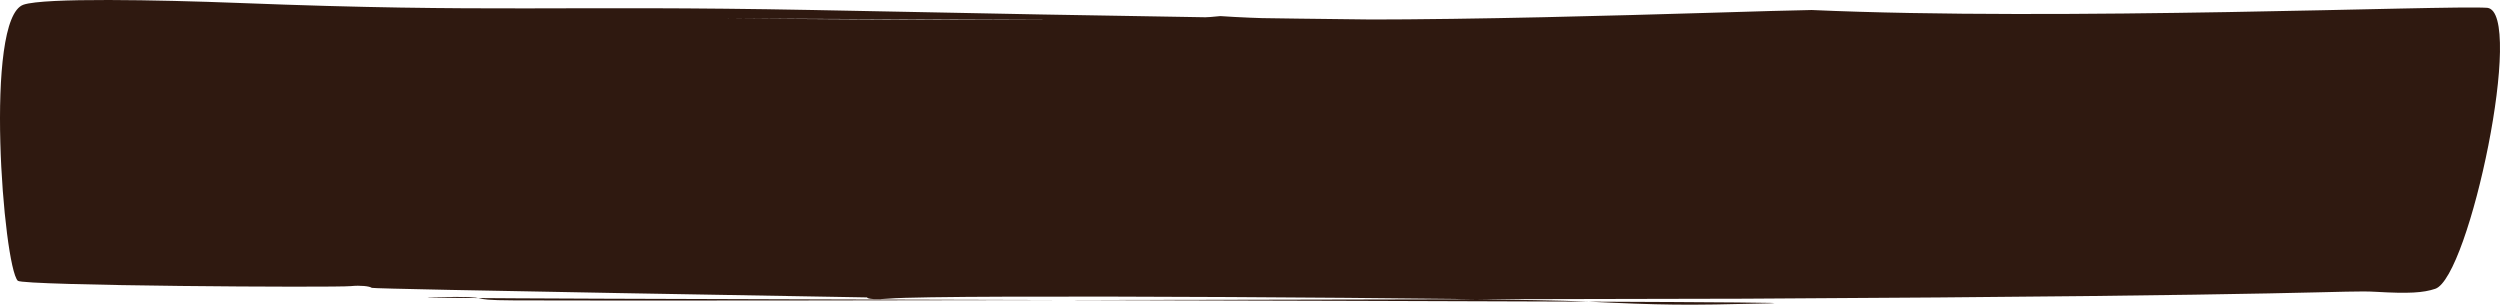
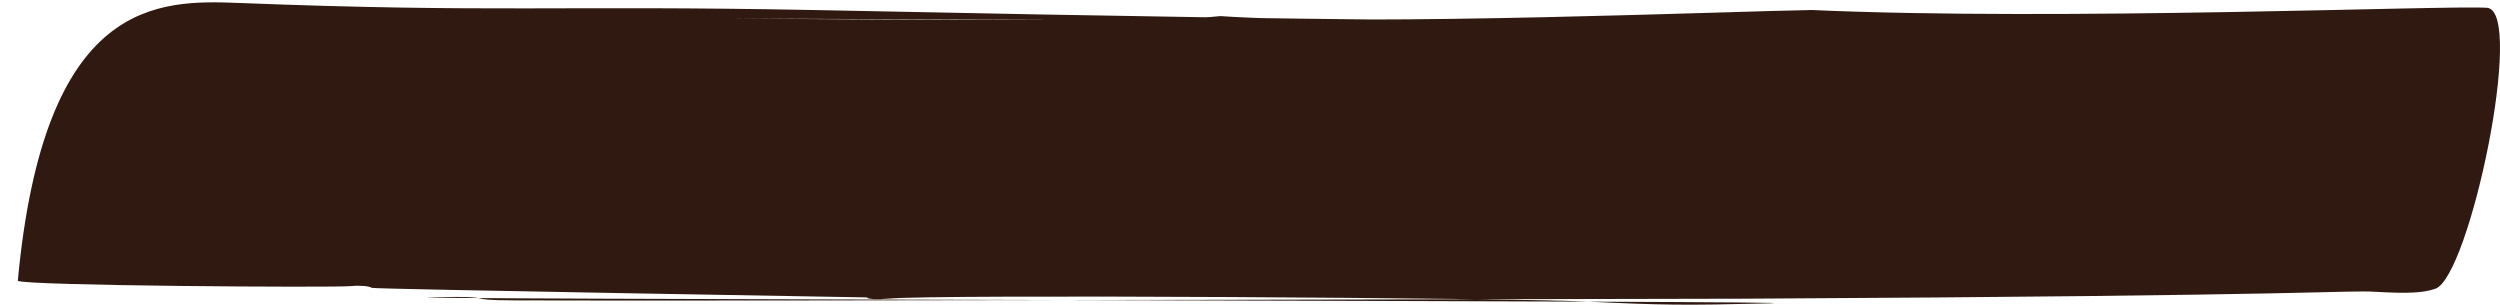
<svg xmlns="http://www.w3.org/2000/svg" width="320" height="39" viewBox="0 0 320 39" fill="none">
-   <path d="M231.763 1.276C263.815 2.718 313.191 0.647 318.368 1C323.233 1.533 316.086 35.513 311.709 36.968C310.171 37.48 308.331 37.596 304.145 37.354C299.867 37.11 298.623 37.845 223.214 38.233C223.214 38.233 90.431 38.554 65.864 38.45C58.649 38.424 64.365 37.894 55.888 38.03C37.818 38.321 240.139 38.507 226.454 38.829C215.486 39.098 213.12 39.074 202.615 38.58C193.567 38.149 120.457 37.643 113.81 38.221C112.201 38.36 110.999 38.283 110.988 38.069C110.548 38.052 47.745 37.015 47.592 36.845C47.303 36.626 46.103 36.503 44.937 36.621C42.836 36.835 2.914 36.581 2.279 35.938C0.437 34.093 -2.086 2.352 3.004 0.602C5.655 -0.308 20.24 -0.019 30.612 0.38C63.279 1.652 71.185 0.657 104.075 1.282C191.043 3.067 202.424 2.694 228.789 2.207C231.324 2.894 261.2 1.444 267.141 2.637C269.618 3.137 25.688 2.268 29.633 1.846C32.482 1.544 146.055 3.384 156.203 2.06C174.761 3.349 222.729 1.412 231.763 1.285L231.763 1.276Z" fill="#2F1910" />
+   <path d="M231.763 1.276C263.815 2.718 313.191 0.647 318.368 1C323.233 1.533 316.086 35.513 311.709 36.968C310.171 37.48 308.331 37.596 304.145 37.354C299.867 37.11 298.623 37.845 223.214 38.233C223.214 38.233 90.431 38.554 65.864 38.45C58.649 38.424 64.365 37.894 55.888 38.03C37.818 38.321 240.139 38.507 226.454 38.829C215.486 39.098 213.12 39.074 202.615 38.58C193.567 38.149 120.457 37.643 113.81 38.221C112.201 38.36 110.999 38.283 110.988 38.069C110.548 38.052 47.745 37.015 47.592 36.845C47.303 36.626 46.103 36.503 44.937 36.621C42.836 36.835 2.914 36.581 2.279 35.938C5.655 -0.308 20.24 -0.019 30.612 0.38C63.279 1.652 71.185 0.657 104.075 1.282C191.043 3.067 202.424 2.694 228.789 2.207C231.324 2.894 261.2 1.444 267.141 2.637C269.618 3.137 25.688 2.268 29.633 1.846C32.482 1.544 146.055 3.384 156.203 2.06C174.761 3.349 222.729 1.412 231.763 1.285L231.763 1.276Z" fill="#2F1910" />
</svg>